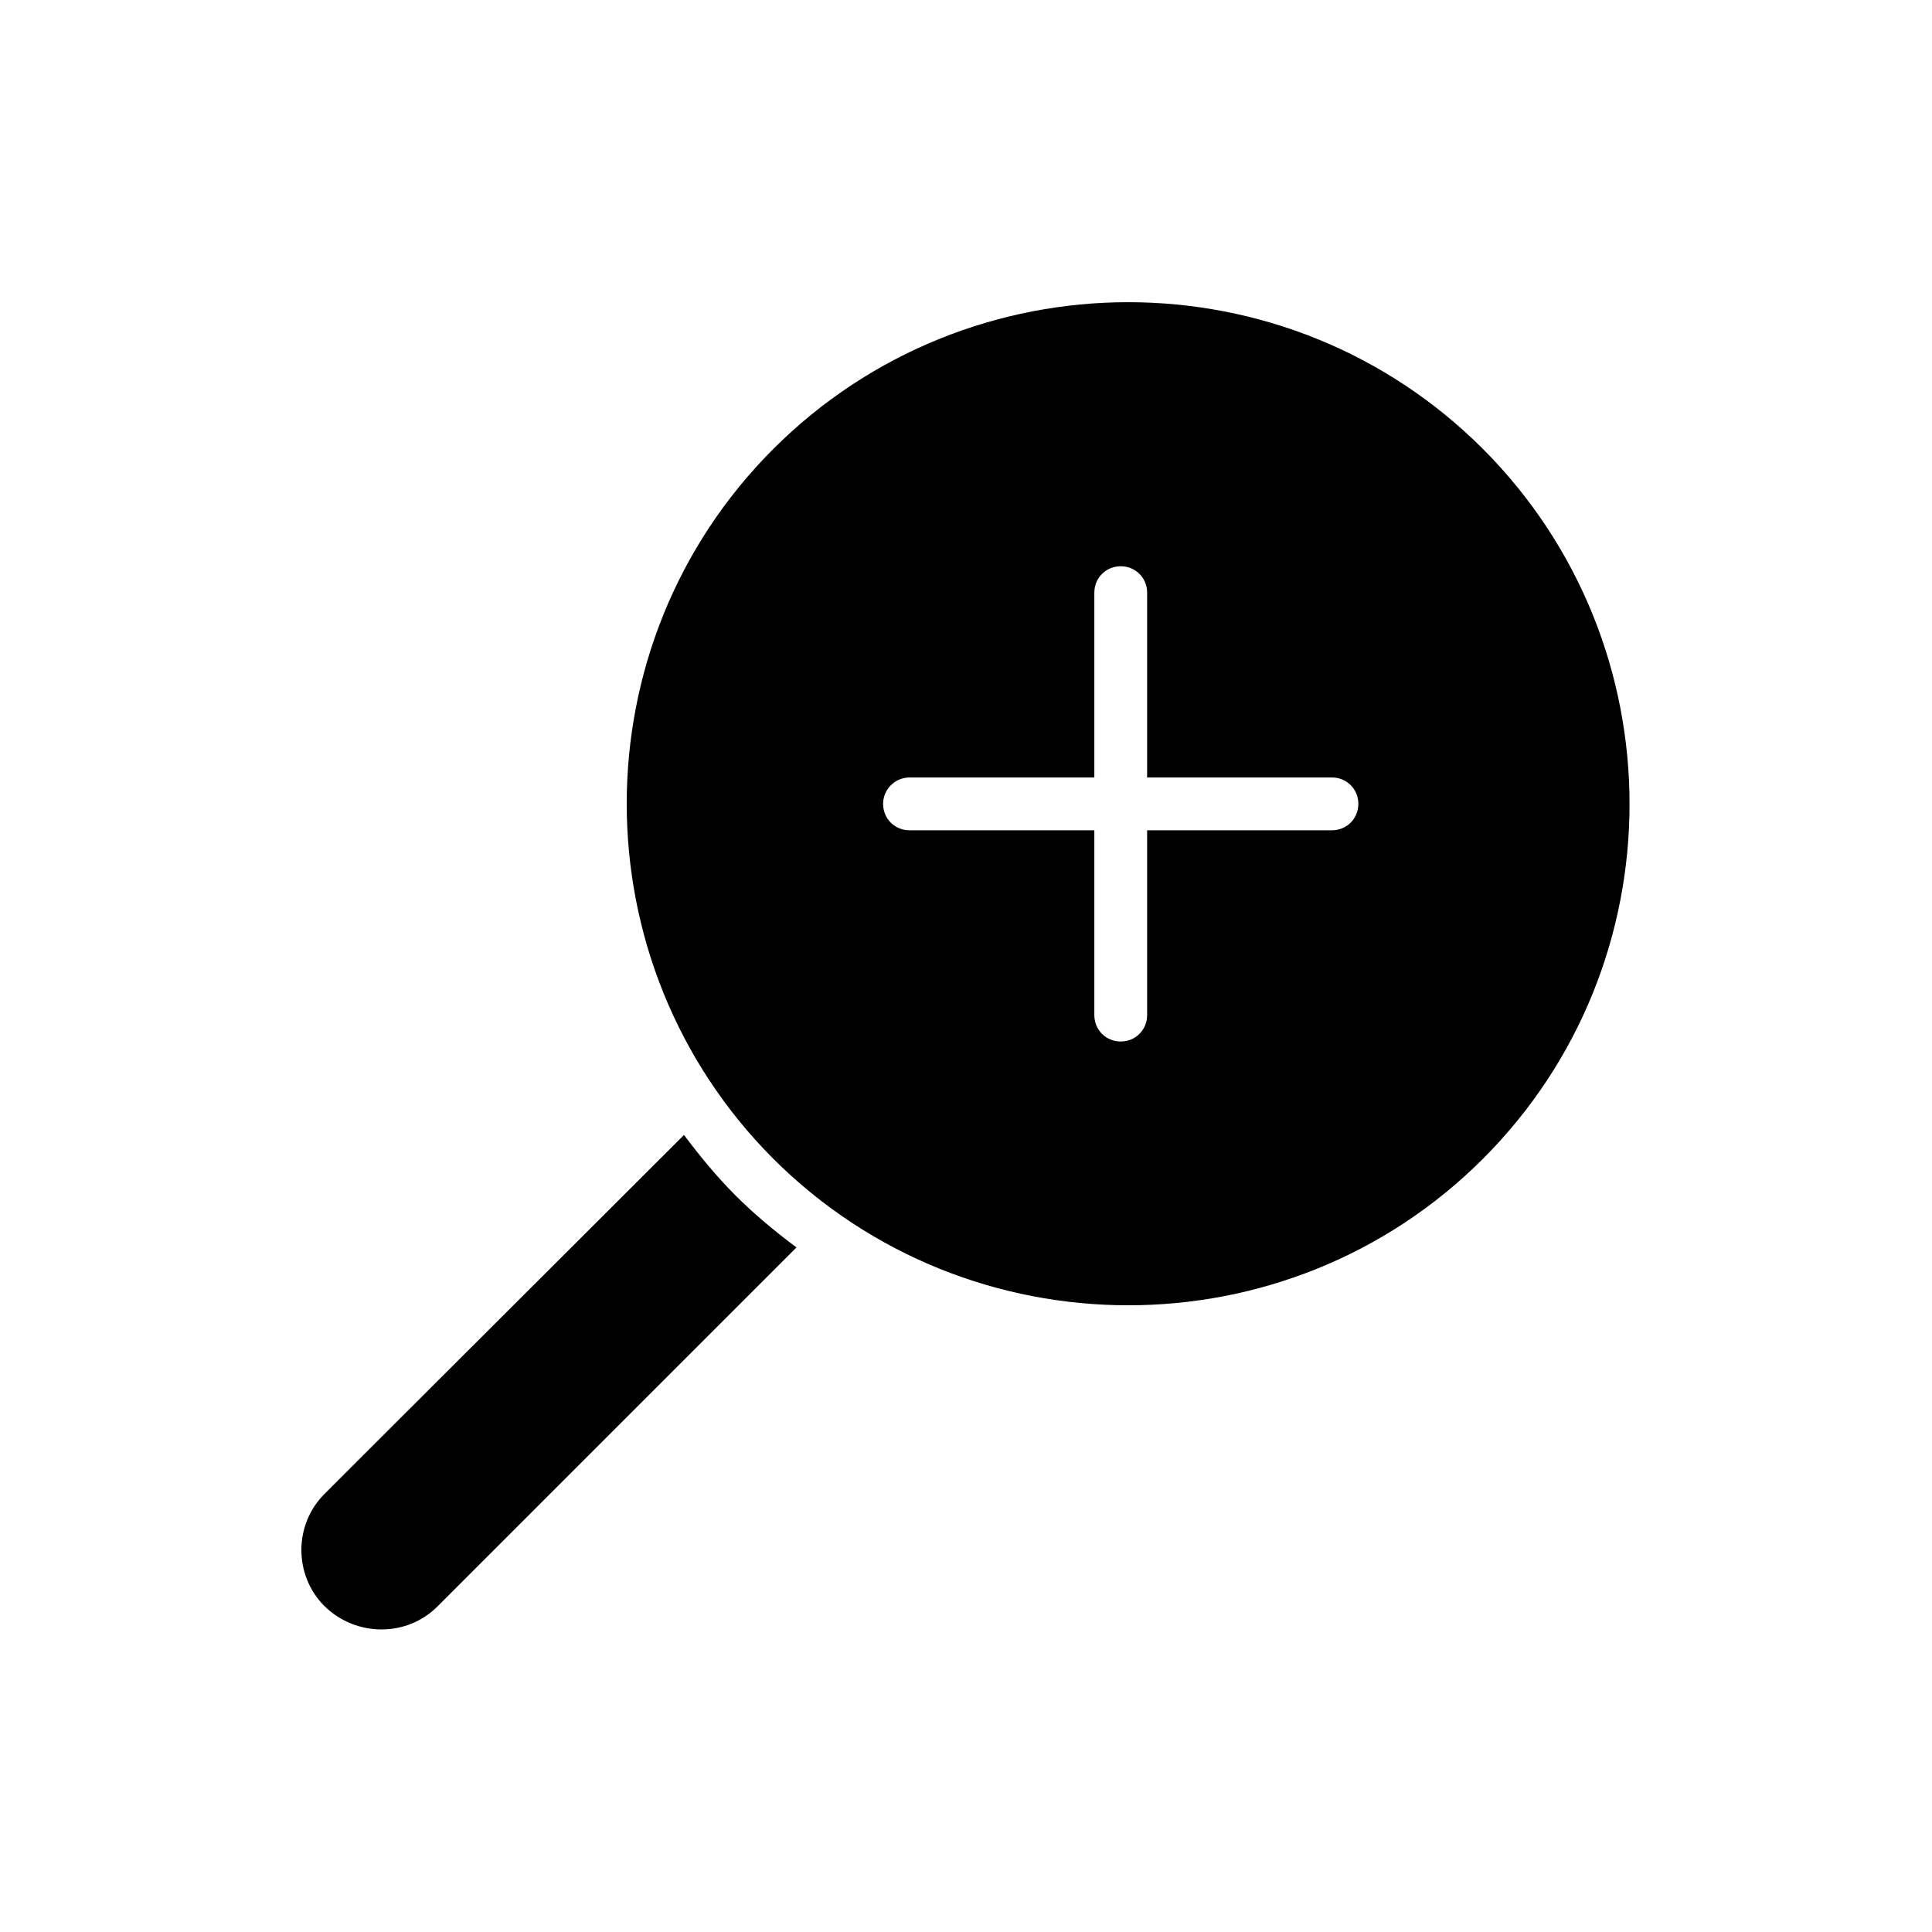
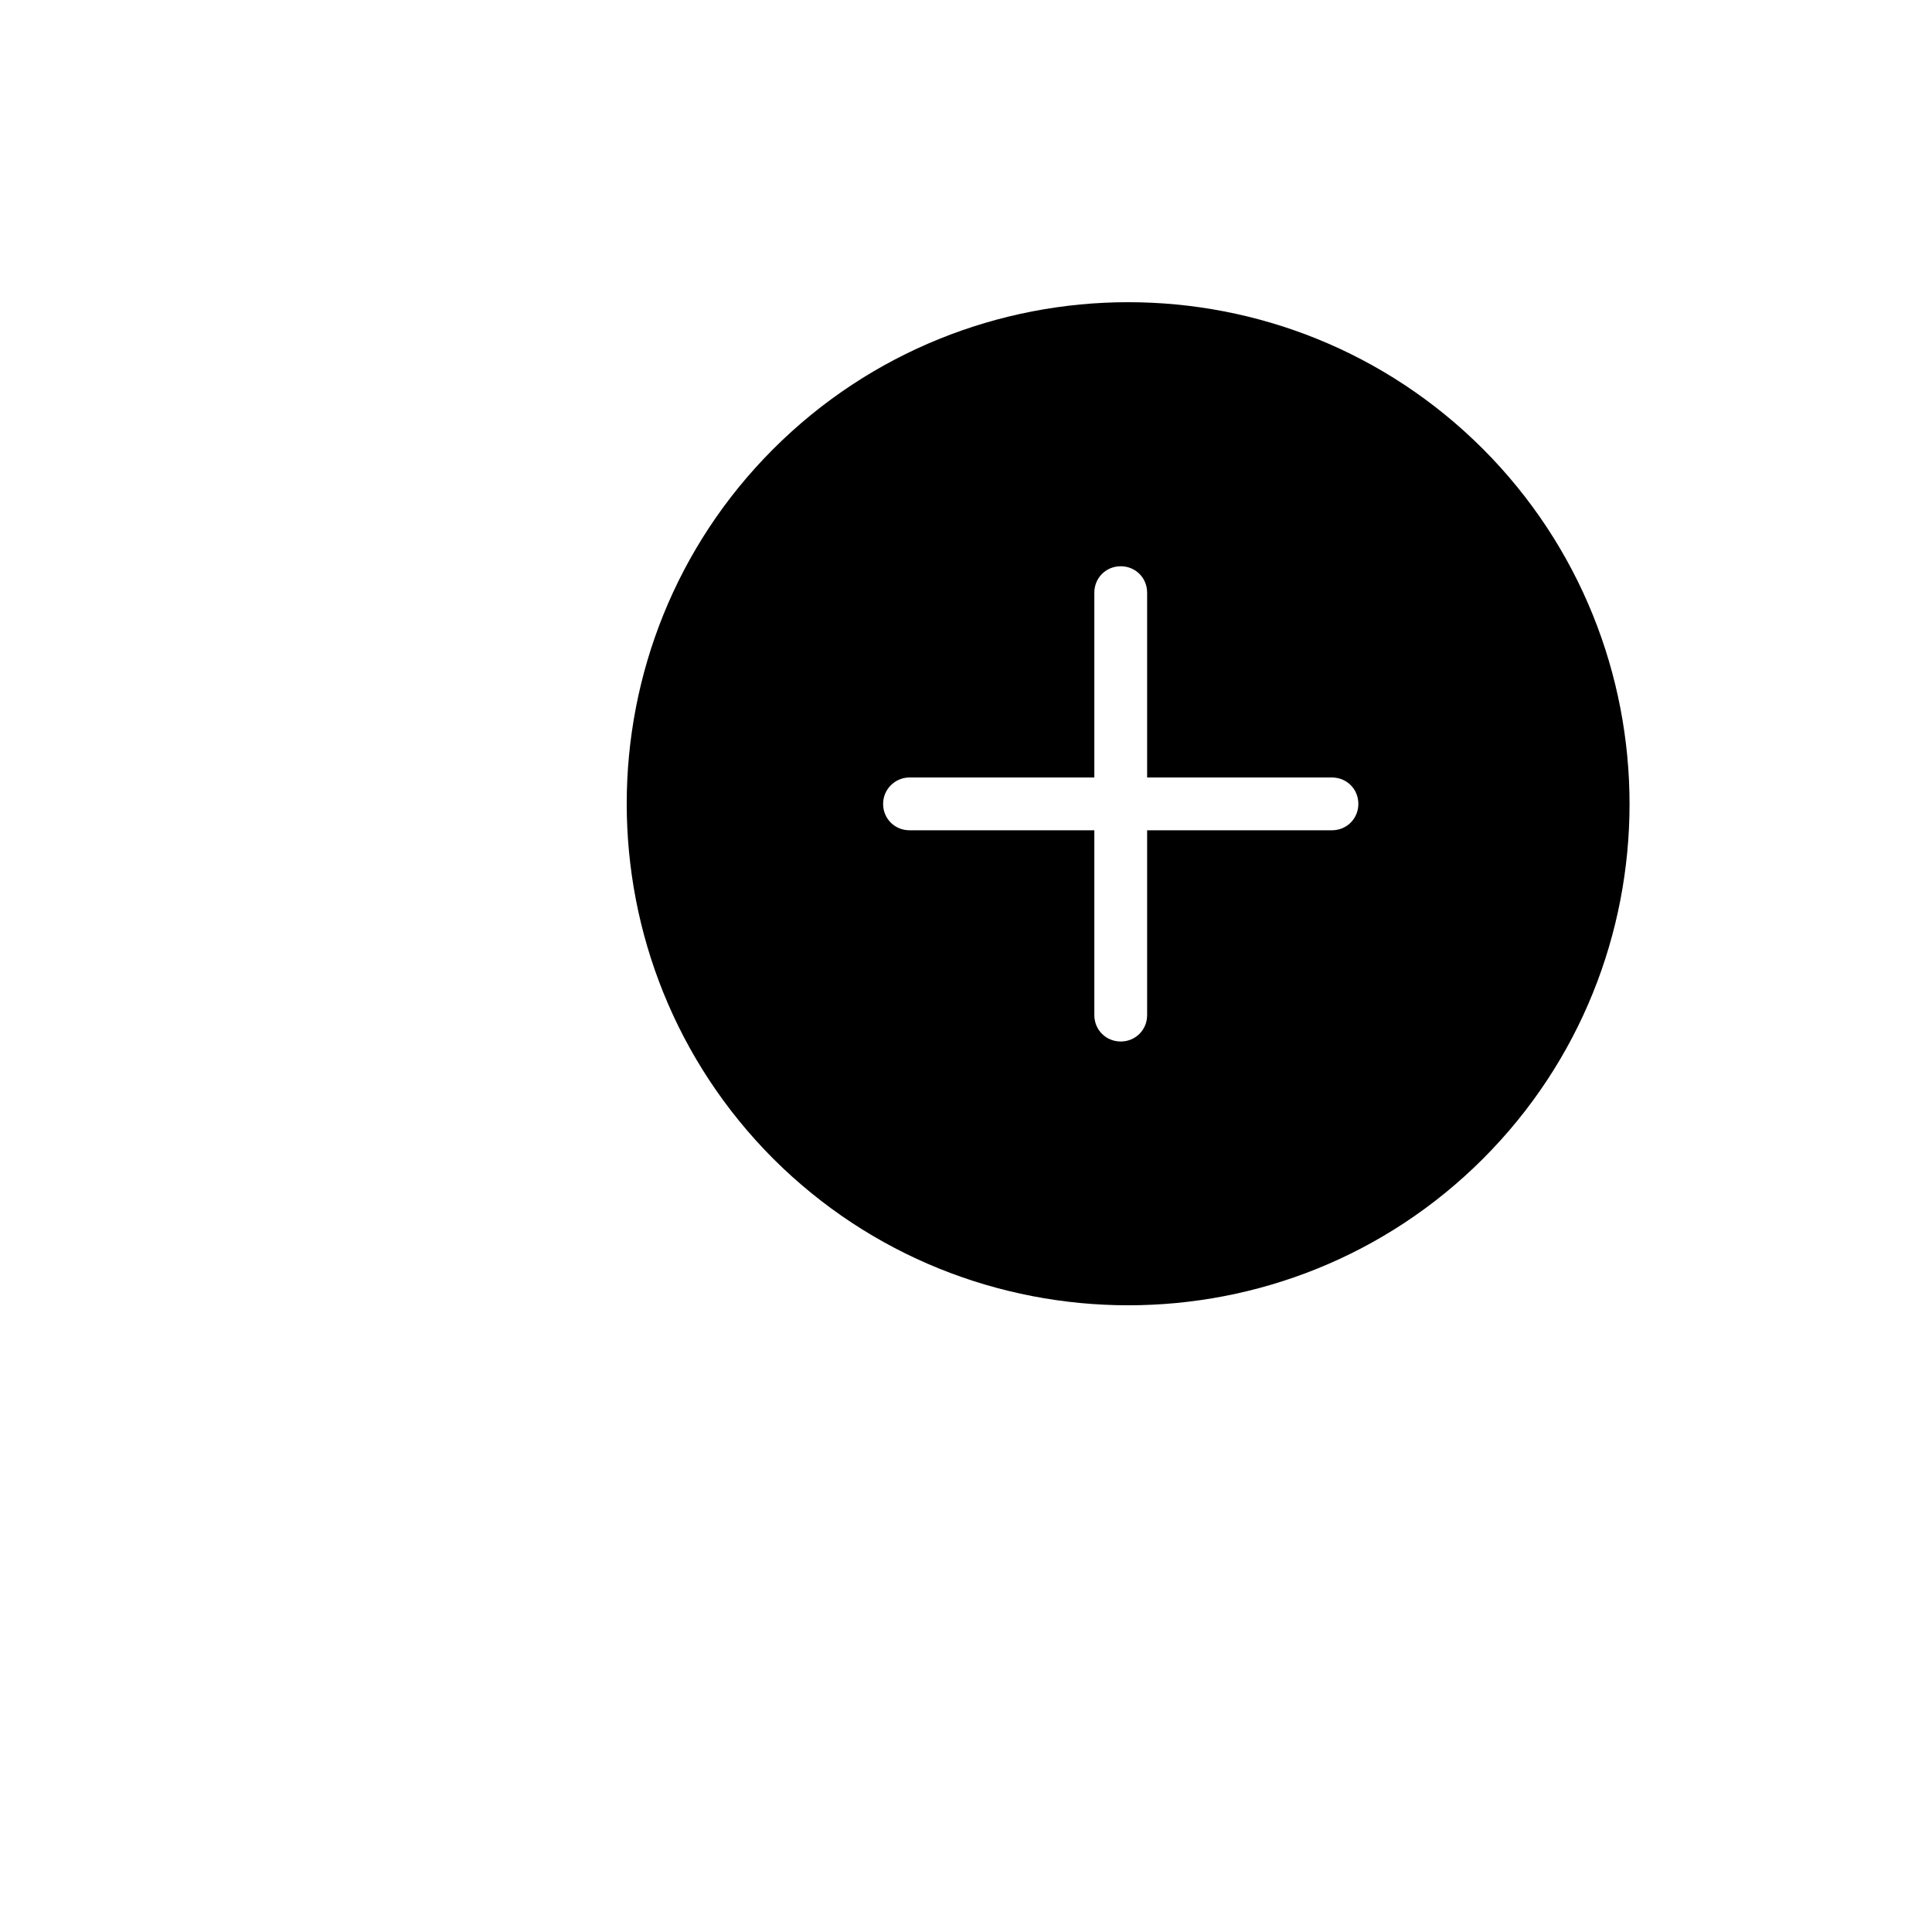
<svg xmlns="http://www.w3.org/2000/svg" fill="#000000" width="800px" height="800px" version="1.1" viewBox="144 144 512 512">
  <g>
-     <path d="m259.91 569.75 95.164-95.164c-5.598-4.199-10.914-8.535-16.094-13.715-5.039-5.039-9.516-10.496-13.715-16.094l-85.367 85.227-9.938 9.938c-8.117 8.117-8.117 21.551 0 29.668 8.398 8.258 21.832 8.258 29.949 0.141z" />
    <path d="m537.01 451.08c51.781-51.781 51.781-136.17 0-188.09-25.891-25.891-59.898-38.906-94.043-38.906-34.008 0-68.152 13.016-94.043 38.906-51.781 51.781-51.781 136.17 0 188.09 51.918 51.781 136.3 51.781 188.09 0zm-151.98-101.04h48.98v-48.98c0-3.918 3.078-6.996 6.996-6.996s6.996 3.078 6.996 6.996v48.98h48.98c3.918 0 6.996 3.078 6.996 6.996 0 3.918-3.078 6.996-6.996 6.996h-48.98v48.98c0 3.918-3.078 6.996-6.996 6.996s-6.996-3.078-6.996-6.996v-48.98h-48.98c-3.918 0-6.996-3.078-6.996-6.996 0-3.918 3.219-6.996 6.996-6.996z" />
  </g>
</svg>